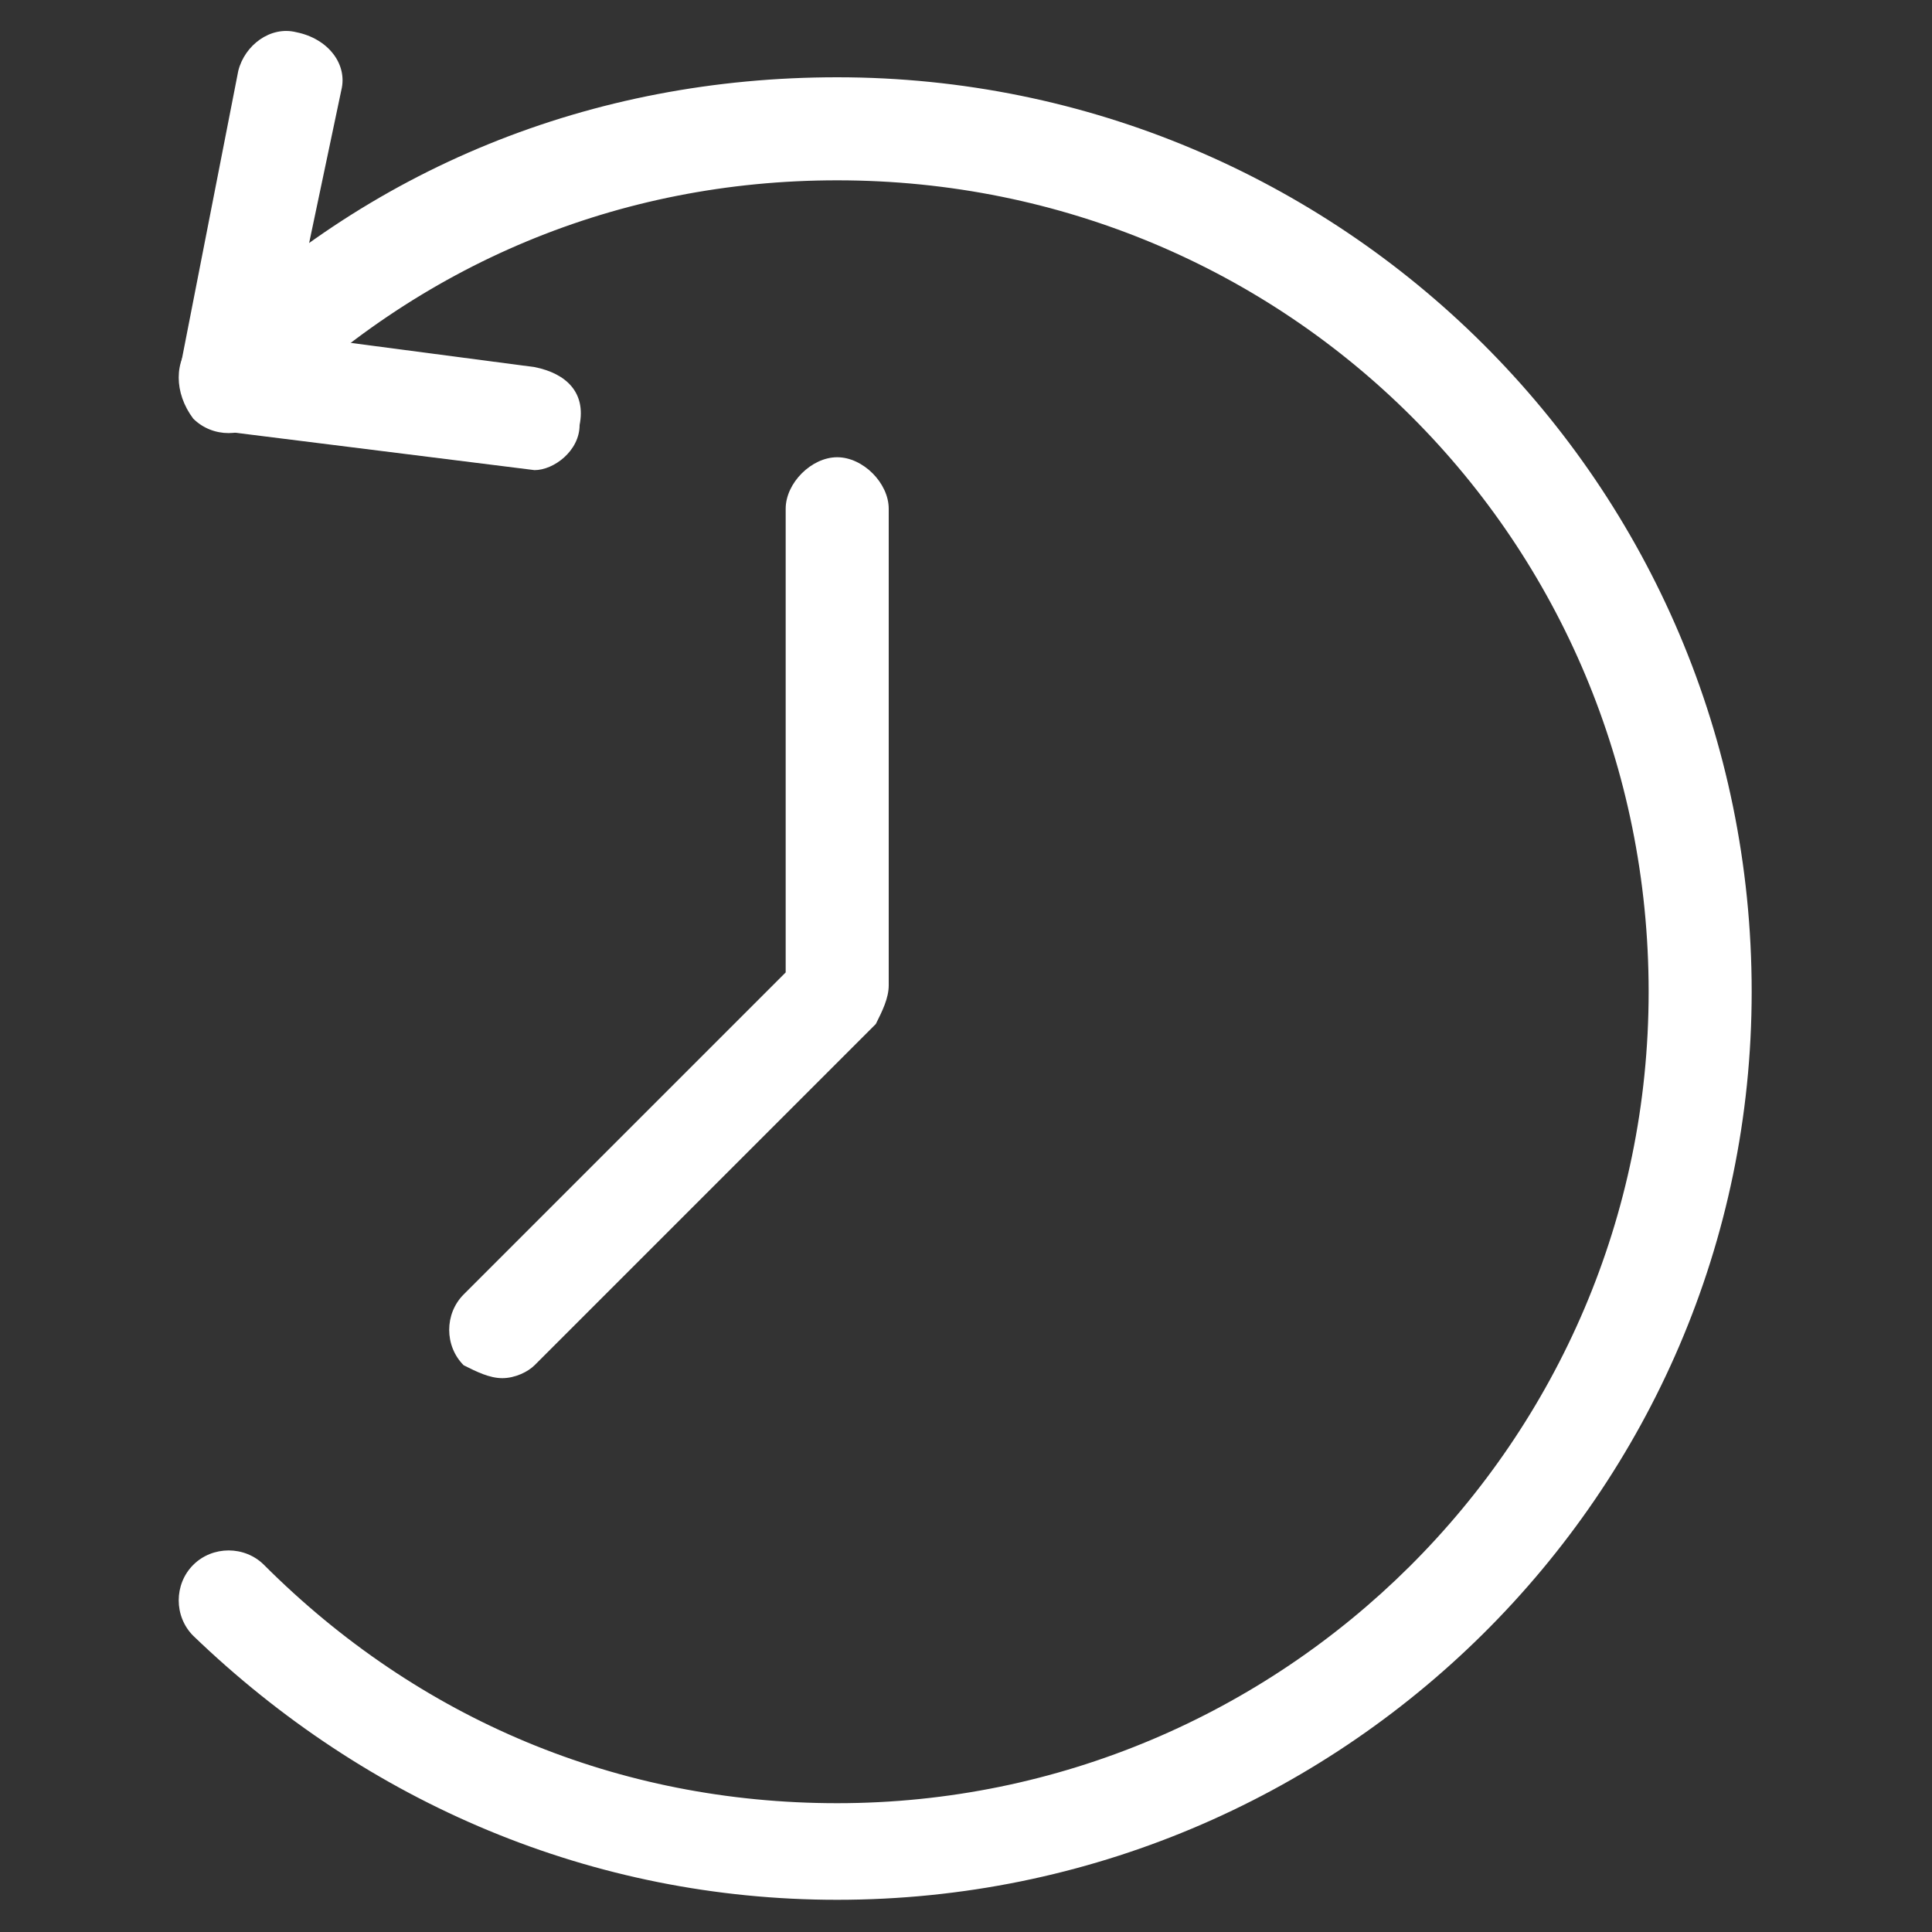
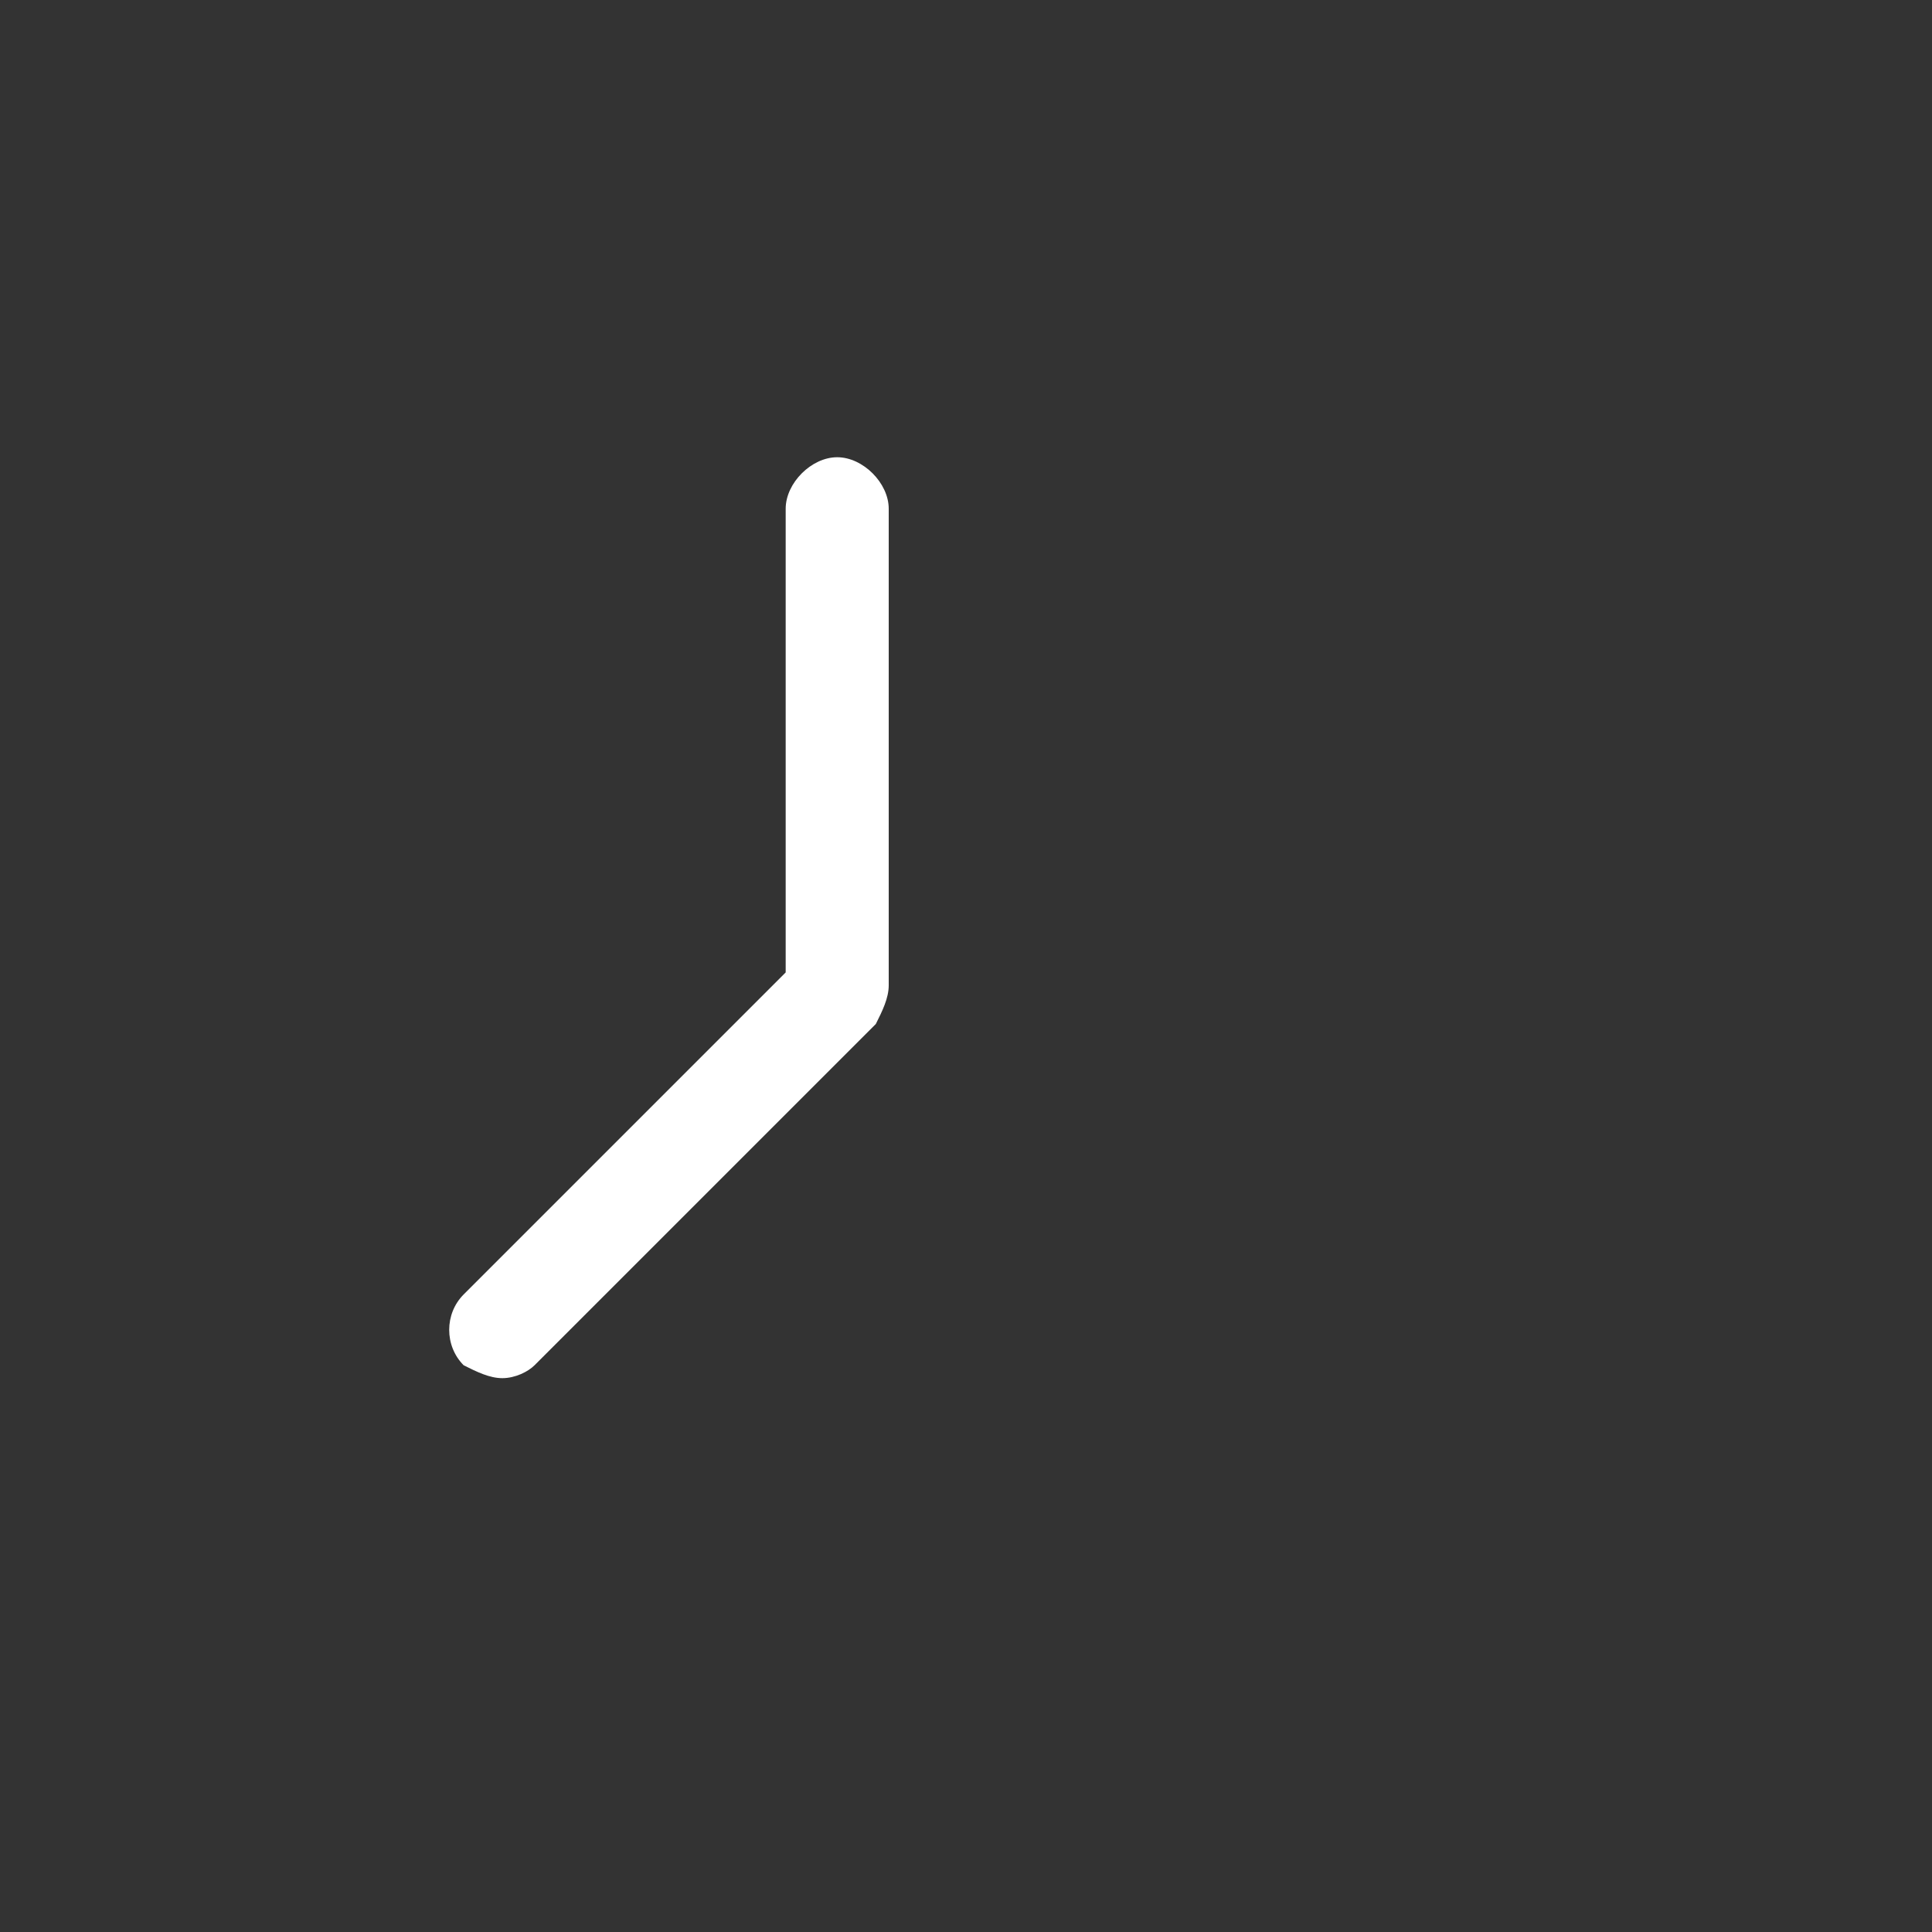
<svg xmlns="http://www.w3.org/2000/svg" width="28" height="28" version="1.1" id="katman_1" x="0px" y="0px" viewBox="0 0 30 30" style="enable-background:new 0 0 30 30;" xml:space="preserve">
  <rect x="0" y="0" width="30" height="30" fill="#333333" stroke="none" />
  <style type="text/css">
	.st0{fill:#FFFFFF;}
</style>
  <g>
    <g>
-       <path class="st0" d="M13,29.5c-3.8,0-7.3-1.5-10-4.1c-0.3-0.3-0.3-0.8,0-1.1c0.3-0.3,0.8-0.3,1.1,0c2.4,2.4,5.5,3.7,8.9,3.7    c6.9,0,12.6-5.6,12.6-12.6C25.6,8.4,20,2.8,13,2.8c-3.4,0-6.5,1.3-8.9,3.7C3.8,6.8,3.3,6.8,3,6.5C2.7,6.1,2.7,5.6,3,5.3    c2.7-2.7,6.2-4.1,10-4.1c7.8,0,14.2,6.3,14.2,14.2C27.2,23.2,20.8,29.5,13,29.5z" />
-     </g>
+       </g>
    <g>
      <path class="st0" d="M7.8,21.4c-0.2,0-0.4-0.1-0.6-0.2c-0.3-0.3-0.3-0.8,0-1.1l5-5V7.9c0-0.4,0.4-0.8,0.8-0.8    c0.4,0,0.8,0.4,0.8,0.8v7.4c0,0.2-0.1,0.4-0.2,0.6l-5.3,5.3C8.2,21.3,8,21.4,7.8,21.4z" />
    </g>
    <g>
-       <path class="st0" d="M8.3,7.3C8.2,7.3,8.2,7.3,8.3,7.3L3.5,6.7C3.3,6.6,3.1,6.5,3,6.4C2.8,6.2,2.8,6,2.8,5.7l0.9-4.6    c0.1-0.4,0.5-0.7,0.9-0.6C5.1,0.6,5.4,1,5.3,1.4L4.5,5.2l3.8,0.5C8.8,5.8,9.1,6.1,9,6.6C9,7,8.6,7.3,8.3,7.3z" />
-     </g>
+       </g>
  </g>
</svg>